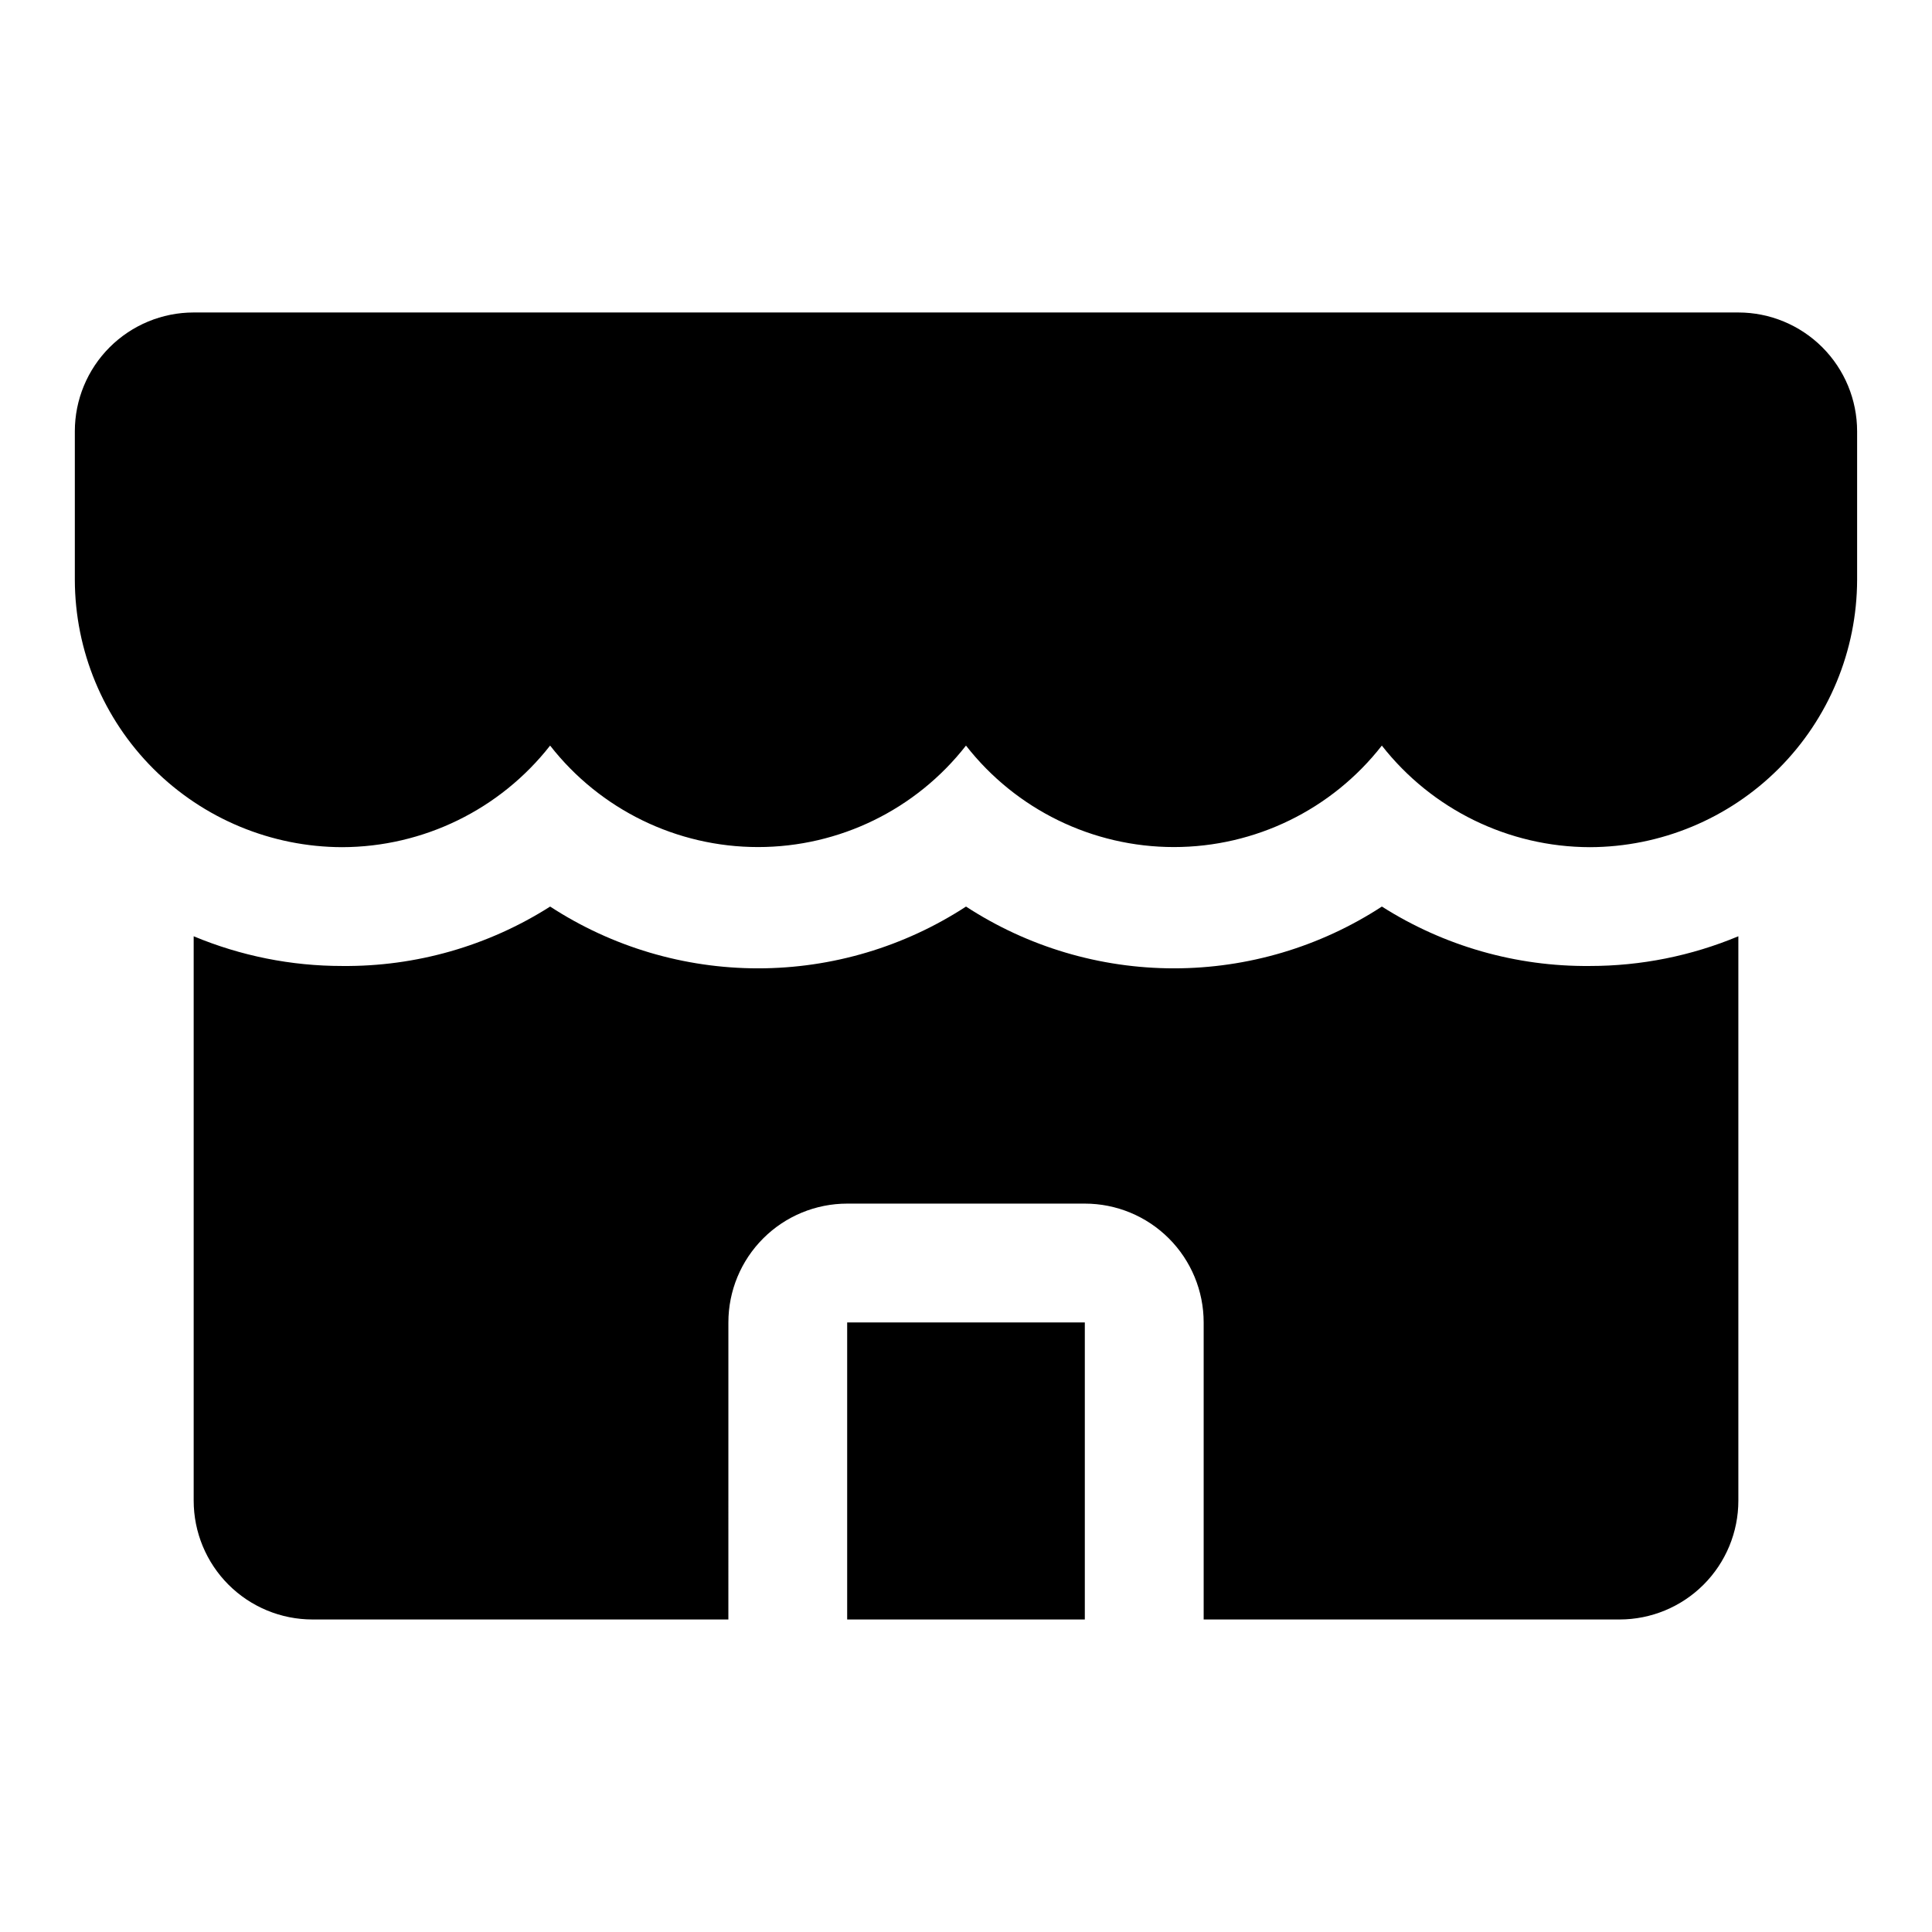
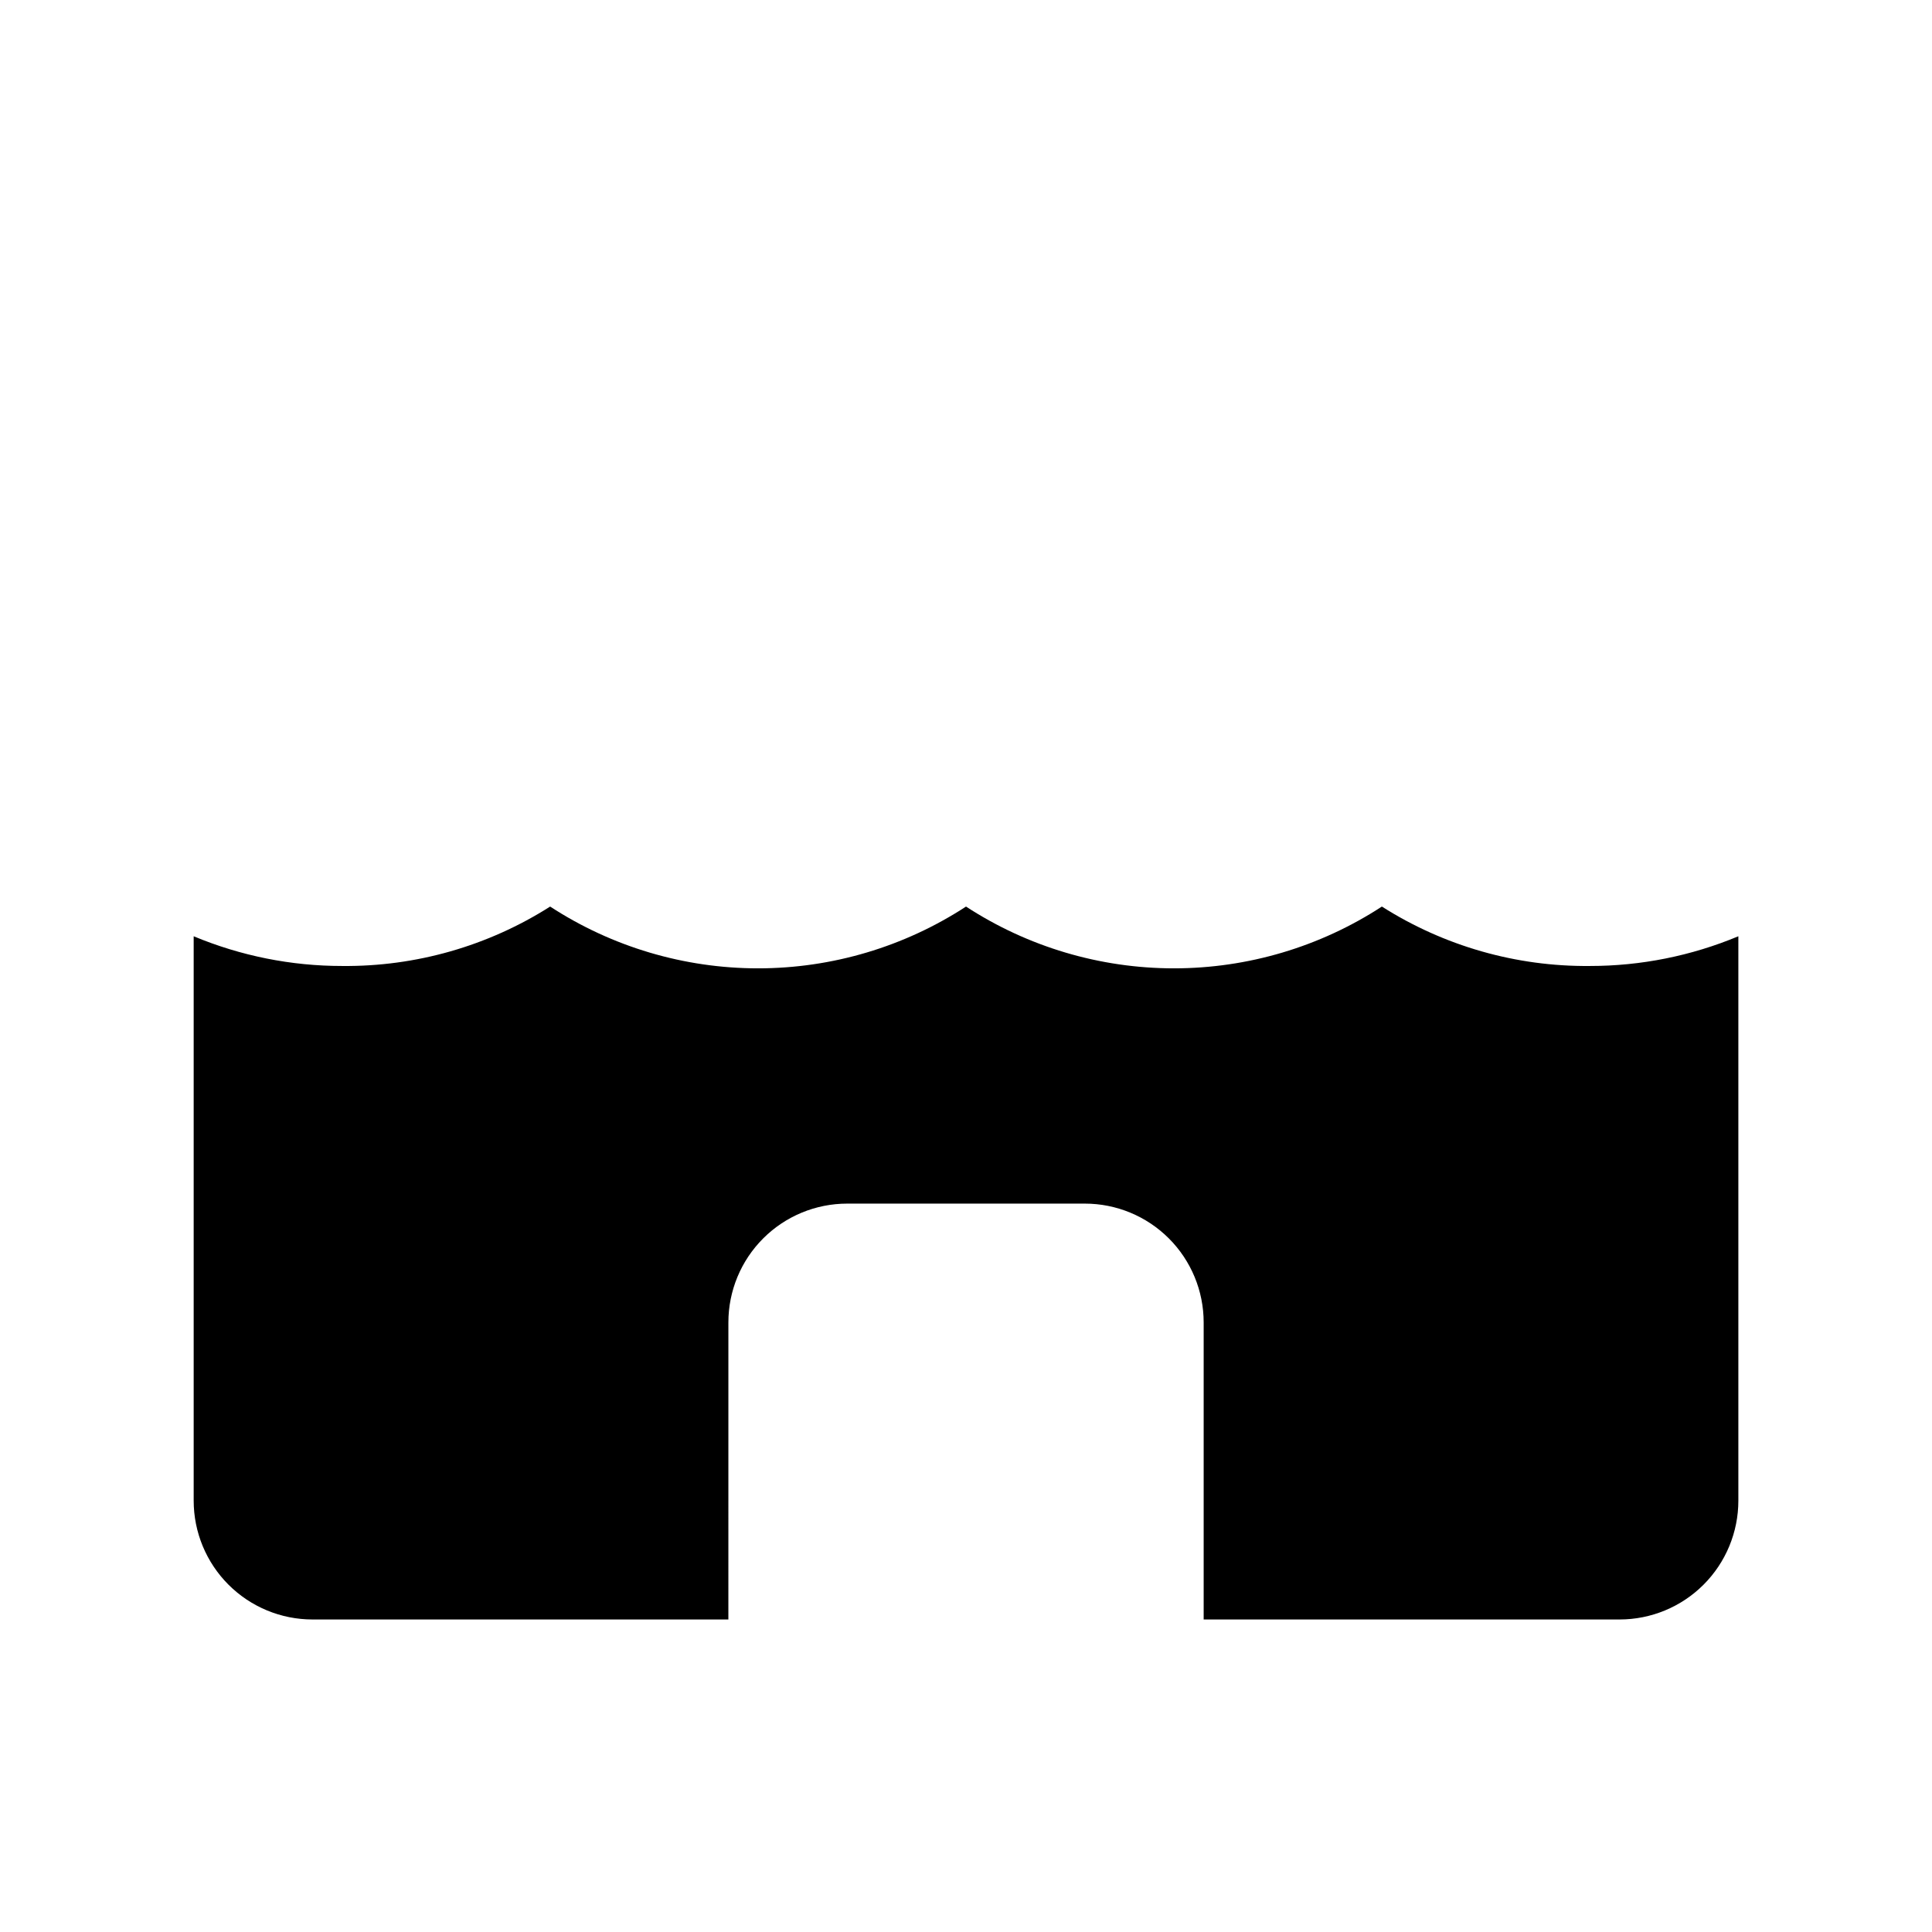
<svg xmlns="http://www.w3.org/2000/svg" fill="#000000" width="800px" height="800px" version="1.1" viewBox="144 144 512 512">
  <g>
-     <path d="m604.67 226.81h-409.35c-8.348 0-16.359 3.32-22.266 9.223-5.902 5.906-9.223 13.914-9.223 22.266v39.363c0.043 18.777 7.519 36.773 20.797 50.051 13.281 13.277 31.277 20.754 50.055 20.797 21.523-0.055 41.832-9.977 55.102-26.922 13.25 16.969 33.578 26.891 55.105 26.891 21.527 0 41.855-9.922 55.105-26.891 13.246 16.969 33.574 26.891 55.102 26.891 21.531 0 41.859-9.922 55.105-26.891 13.27 16.945 33.582 26.867 55.105 26.922 18.777-0.043 36.773-7.519 50.051-20.797 13.277-13.277 20.754-31.273 20.797-50.051v-39.363c0-8.352-3.32-16.359-9.223-22.266-5.906-5.902-13.914-9.223-22.266-9.223z" />
-     <path d="m368.51 494.46h62.977v78.719h-62.977z" />
    <path d="m510.21 384.25c-16.395 10.684-35.539 16.371-55.105 16.371-19.566 0-38.711-5.688-55.102-16.371-16.395 10.684-35.539 16.371-55.105 16.371-19.566 0-38.711-5.688-55.105-16.371-16.461 10.465-35.598 15.934-55.102 15.746-13.512 0.008-26.891-2.668-39.363-7.875v149.57c0 8.352 3.32 16.359 9.223 22.266 5.906 5.906 13.914 9.223 22.266 9.223h110.21l0.004-78.723c0-8.348 3.316-16.359 9.223-22.262 5.902-5.906 13.914-9.223 22.266-9.223h62.977c8.348 0 16.359 3.316 22.266 9.223 5.902 5.902 9.223 13.914 9.223 22.262v78.719h110.21v0.004c8.352 0 16.359-3.316 22.266-9.223s9.223-13.914 9.223-22.266v-149.57c-12.469 5.207-25.848 7.883-39.359 7.875-19.504 0.188-38.645-5.281-55.105-15.746z" />
  </g>
</svg>